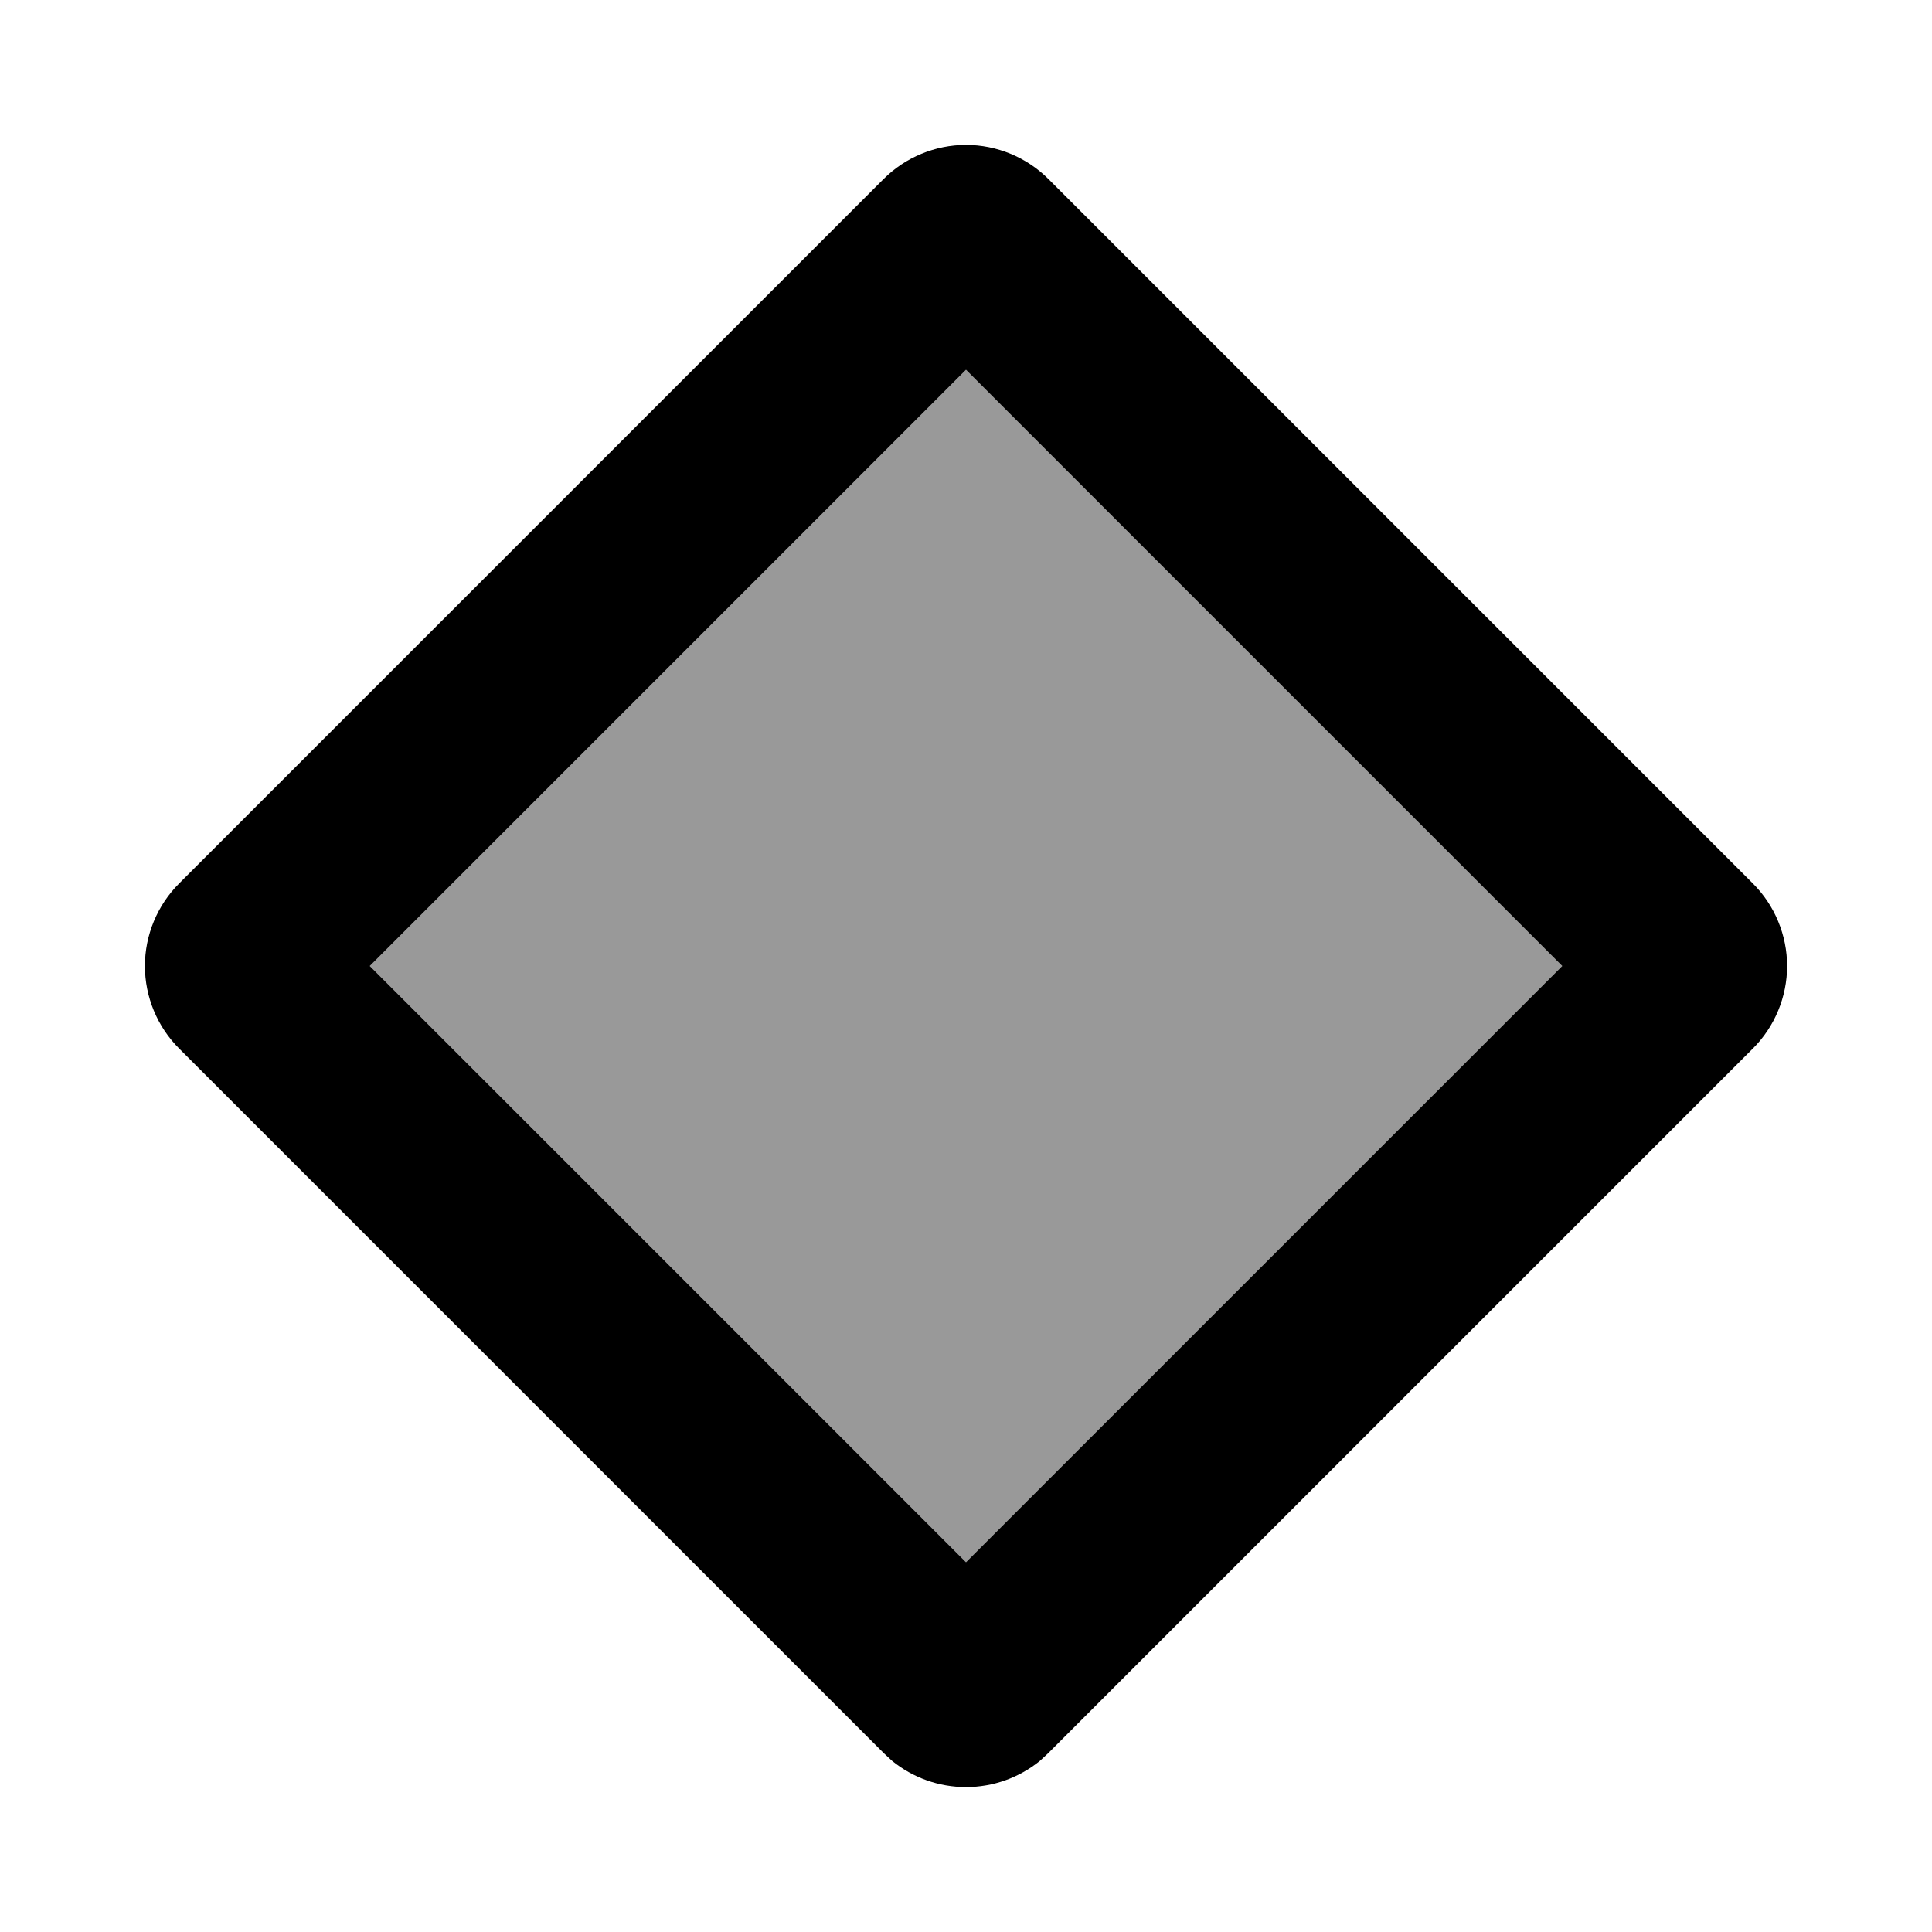
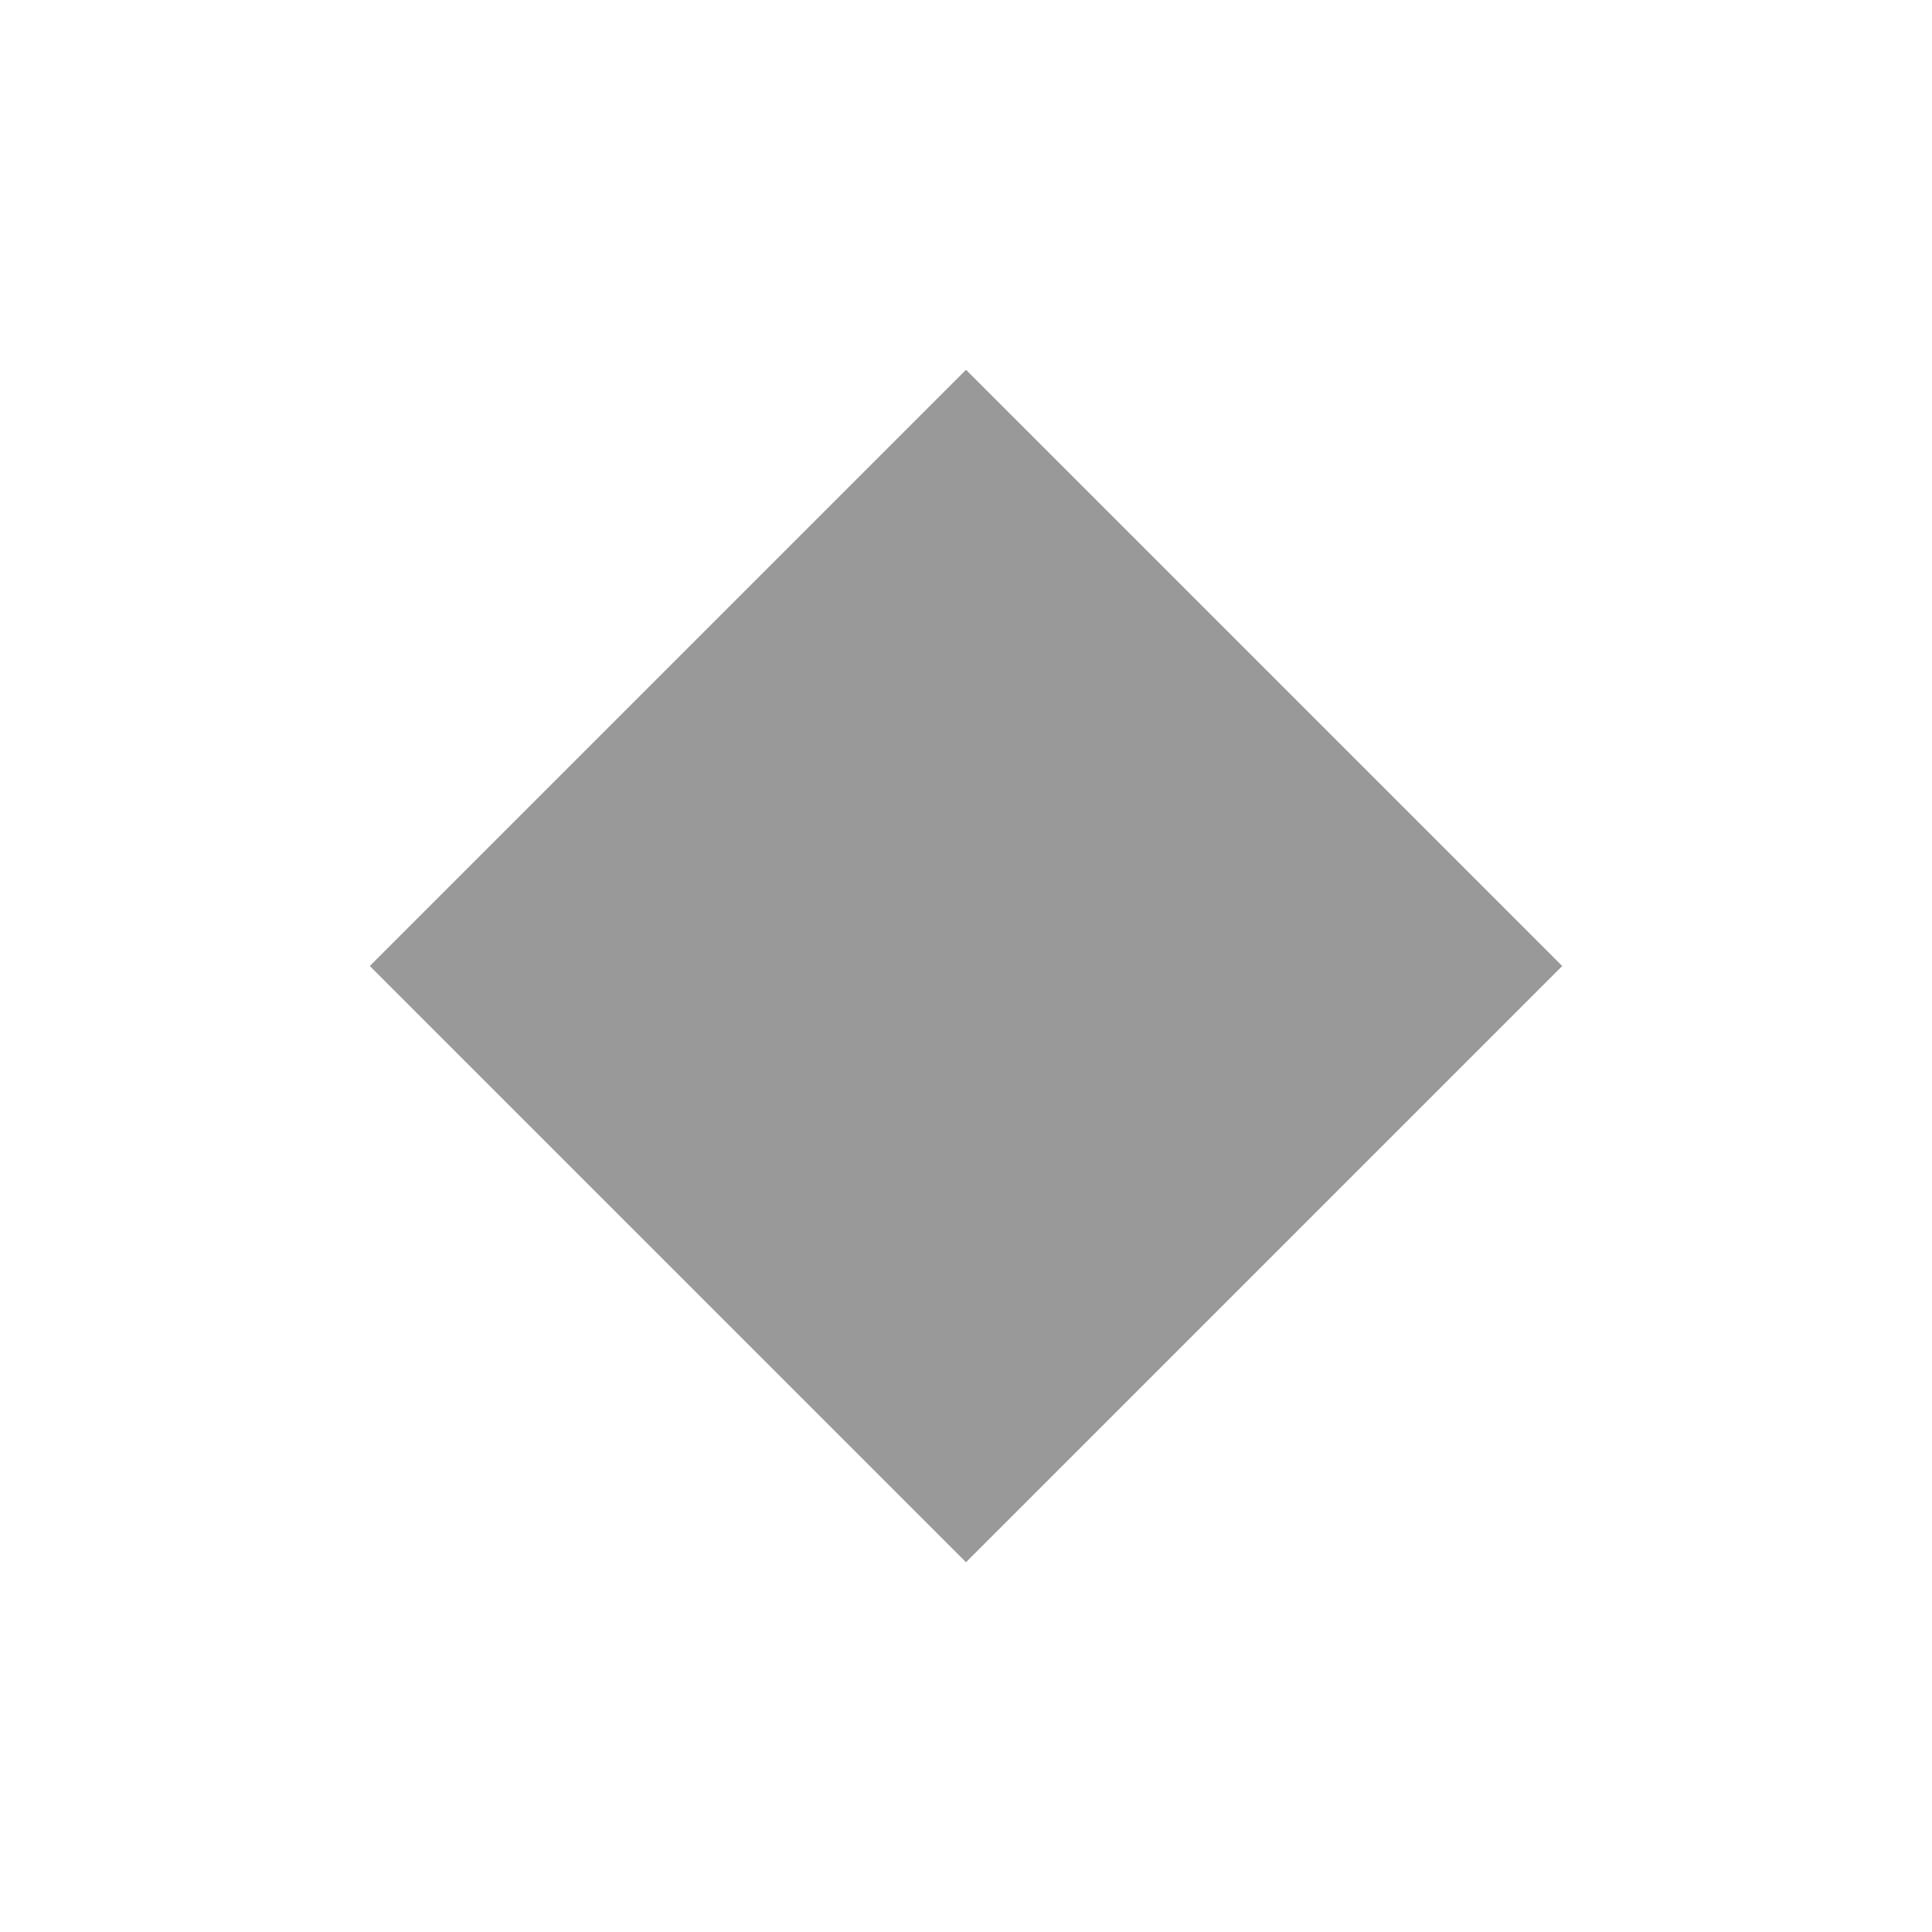
<svg xmlns="http://www.w3.org/2000/svg" viewBox="0 0 640 640">
-   <path opacity=".4" fill="currentColor" d="M122.5 320C188.3 385.8 254.2 451.7 320 517.5L517.5 320C451.7 254.2 385.8 188.3 320 122.5L122.5 320z" />
-   <path fill="currentColor" d="M320 48C330.2 48 340.1 52.1 347.3 59.3L580.7 292.7C587.9 299.9 592 309.8 592 320C592 330.2 587.9 340.1 580.7 347.3L347.3 580.7L344.5 583.3C337.6 588.9 329 592 320 592C311 592 302.4 588.9 295.5 583.3L292.7 580.7L59.3 347.3C52.1 340.1 48 330.2 48 320C48 309.8 52.1 299.9 59.3 292.7L292.7 59.3C299.9 52.1 309.8 48 320 48zM122.5 320L320 517.5L517.5 320L320 122.5L122.5 320z" />
+   <path opacity=".4" fill="currentColor" d="M122.5 320C188.3 385.8 254.2 451.7 320 517.5L517.5 320C451.7 254.2 385.8 188.3 320 122.5z" />
</svg>